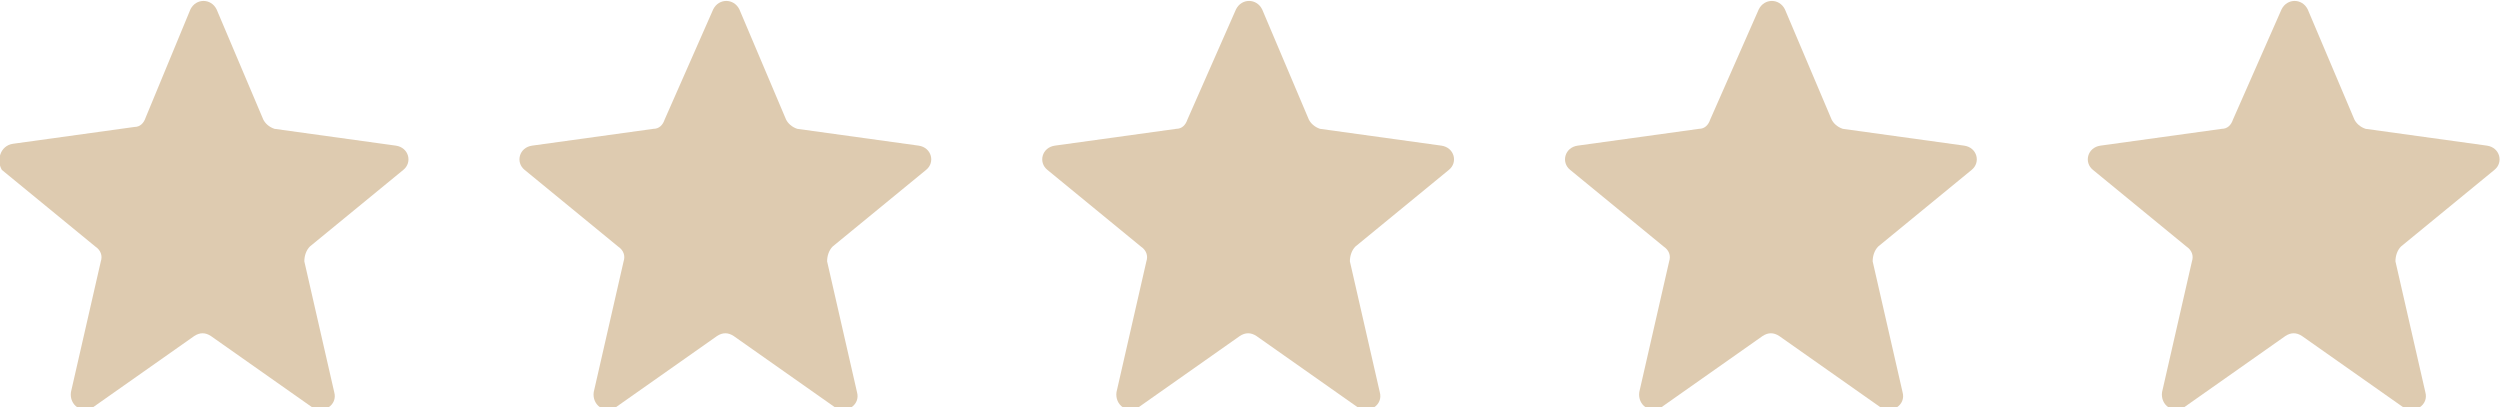
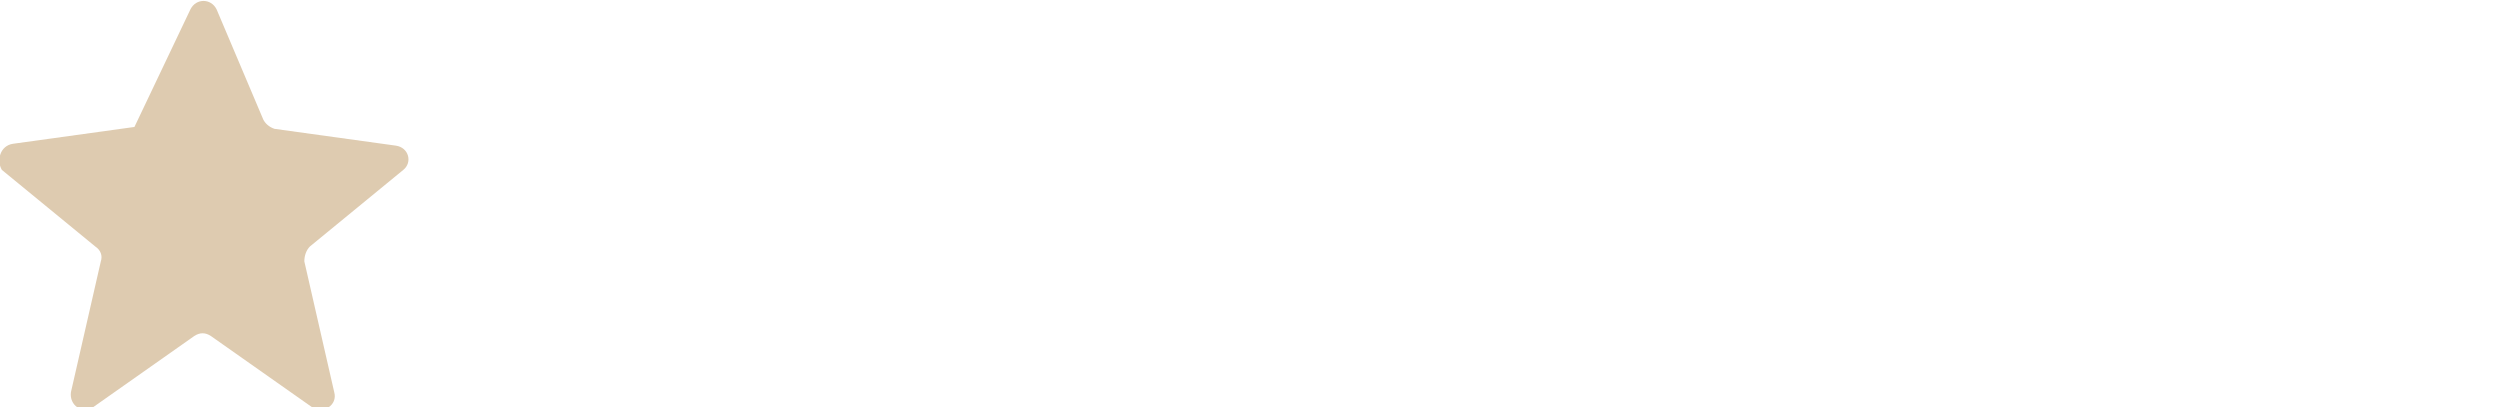
<svg xmlns="http://www.w3.org/2000/svg" version="1.1" id="Calque_1" x="0px" y="0px" viewBox="0 0 133.9 21.8" style="enable-background:new 0 0 133.9 21.8;" xml:space="preserve">
  <style type="text/css">
	.st0{fill:#DECBB0;}
</style>
-   <path class="st0" d="M10.2,0.5c0.3-0.6,1.1-0.6,1.4,0l2.5,5.9c0.1,0.2,0.3,0.4,0.6,0.5l6.5,0.9c0.7,0.1,0.9,0.9,0.4,1.3l-5,4.1  c-0.2,0.2-0.3,0.5-0.3,0.8l1.6,7c0.2,0.7-0.6,1.2-1.2,0.8l-5.4-3.8c-0.3-0.2-0.6-0.2-0.9,0l-5.4,3.8c-0.6,0.4-1.3-0.1-1.2-0.8l1.6-7  c0.1-0.3,0-0.6-0.3-0.8l-5-4.1C-0.2,8.6,0,7.8,0.7,7.7l6.5-0.9c0.3,0,0.5-0.2,0.6-0.5L10.2,0.5z" />
-   <path class="st0" d="M38.2,0.5c0.3-0.6,1.1-0.6,1.4,0l2.5,5.9c0.1,0.2,0.3,0.4,0.6,0.5l6.5,0.9c0.7,0.1,0.9,0.9,0.4,1.3l-5,4.1  c-0.2,0.2-0.3,0.5-0.3,0.8l1.6,7c0.2,0.7-0.6,1.2-1.2,0.8l-5.4-3.8c-0.3-0.2-0.6-0.2-0.9,0l-5.4,3.8c-0.6,0.4-1.3-0.1-1.2-0.8l1.6-7  c0.1-0.3,0-0.6-0.3-0.8l-5-4.1c-0.5-0.4-0.3-1.2,0.4-1.3l6.5-0.9c0.3,0,0.5-0.2,0.6-0.5L38.2,0.5z" />
-   <path class="st0" d="M66.2,0.5c0.3-0.6,1.1-0.6,1.4,0l2.5,5.9c0.1,0.2,0.3,0.4,0.6,0.5l6.5,0.9c0.7,0.1,0.9,0.9,0.4,1.3l-5,4.1  c-0.2,0.2-0.3,0.5-0.3,0.8l1.6,7c0.2,0.7-0.6,1.2-1.2,0.8l-5.4-3.8c-0.3-0.2-0.6-0.2-0.9,0l-5.4,3.8c-0.6,0.4-1.3-0.1-1.2-0.8l1.6-7  c0.1-0.3,0-0.6-0.3-0.8l-5-4.1c-0.5-0.4-0.3-1.2,0.4-1.3l6.5-0.9c0.3,0,0.5-0.2,0.6-0.5L66.2,0.5z" />
-   <path class="st0" d="M94.2,0.5c0.3-0.6,1.1-0.6,1.4,0l2.5,5.9c0.1,0.2,0.3,0.4,0.6,0.5l6.5,0.9c0.7,0.1,0.9,0.9,0.4,1.3l-5,4.1  c-0.2,0.2-0.3,0.5-0.3,0.8l1.6,7c0.2,0.7-0.6,1.2-1.2,0.8l-5.4-3.8c-0.3-0.2-0.6-0.2-0.9,0l-5.4,3.8c-0.6,0.4-1.3-0.1-1.2-0.8l1.6-7  c0.1-0.3,0-0.6-0.3-0.8l-5-4.1c-0.5-0.4-0.3-1.2,0.4-1.3l6.5-0.9c0.3,0,0.5-0.2,0.6-0.5L94.2,0.5z" />
-   <path class="st0" d="M122.2,0.5c0.3-0.6,1.1-0.6,1.4,0l2.5,5.9c0.1,0.2,0.3,0.4,0.6,0.5l6.5,0.9c0.7,0.1,0.9,0.9,0.4,1.3l-5,4.1  c-0.2,0.2-0.3,0.5-0.3,0.8l1.6,7c0.2,0.7-0.6,1.2-1.2,0.8l-5.4-3.8c-0.3-0.2-0.6-0.2-0.9,0l-5.4,3.8c-0.6,0.4-1.3-0.1-1.2-0.8l1.6-7  c0.1-0.3,0-0.6-0.3-0.8l-5-4.1c-0.5-0.4-0.3-1.2,0.4-1.3l6.5-0.9c0.3,0,0.5-0.2,0.6-0.5L122.2,0.5z" />
+   <path class="st0" d="M10.2,0.5c0.3-0.6,1.1-0.6,1.4,0l2.5,5.9c0.1,0.2,0.3,0.4,0.6,0.5l6.5,0.9c0.7,0.1,0.9,0.9,0.4,1.3l-5,4.1  c-0.2,0.2-0.3,0.5-0.3,0.8l1.6,7c0.2,0.7-0.6,1.2-1.2,0.8l-5.4-3.8c-0.3-0.2-0.6-0.2-0.9,0l-5.4,3.8c-0.6,0.4-1.3-0.1-1.2-0.8l1.6-7  c0.1-0.3,0-0.6-0.3-0.8l-5-4.1C-0.2,8.6,0,7.8,0.7,7.7l6.5-0.9L10.2,0.5z" />
</svg>